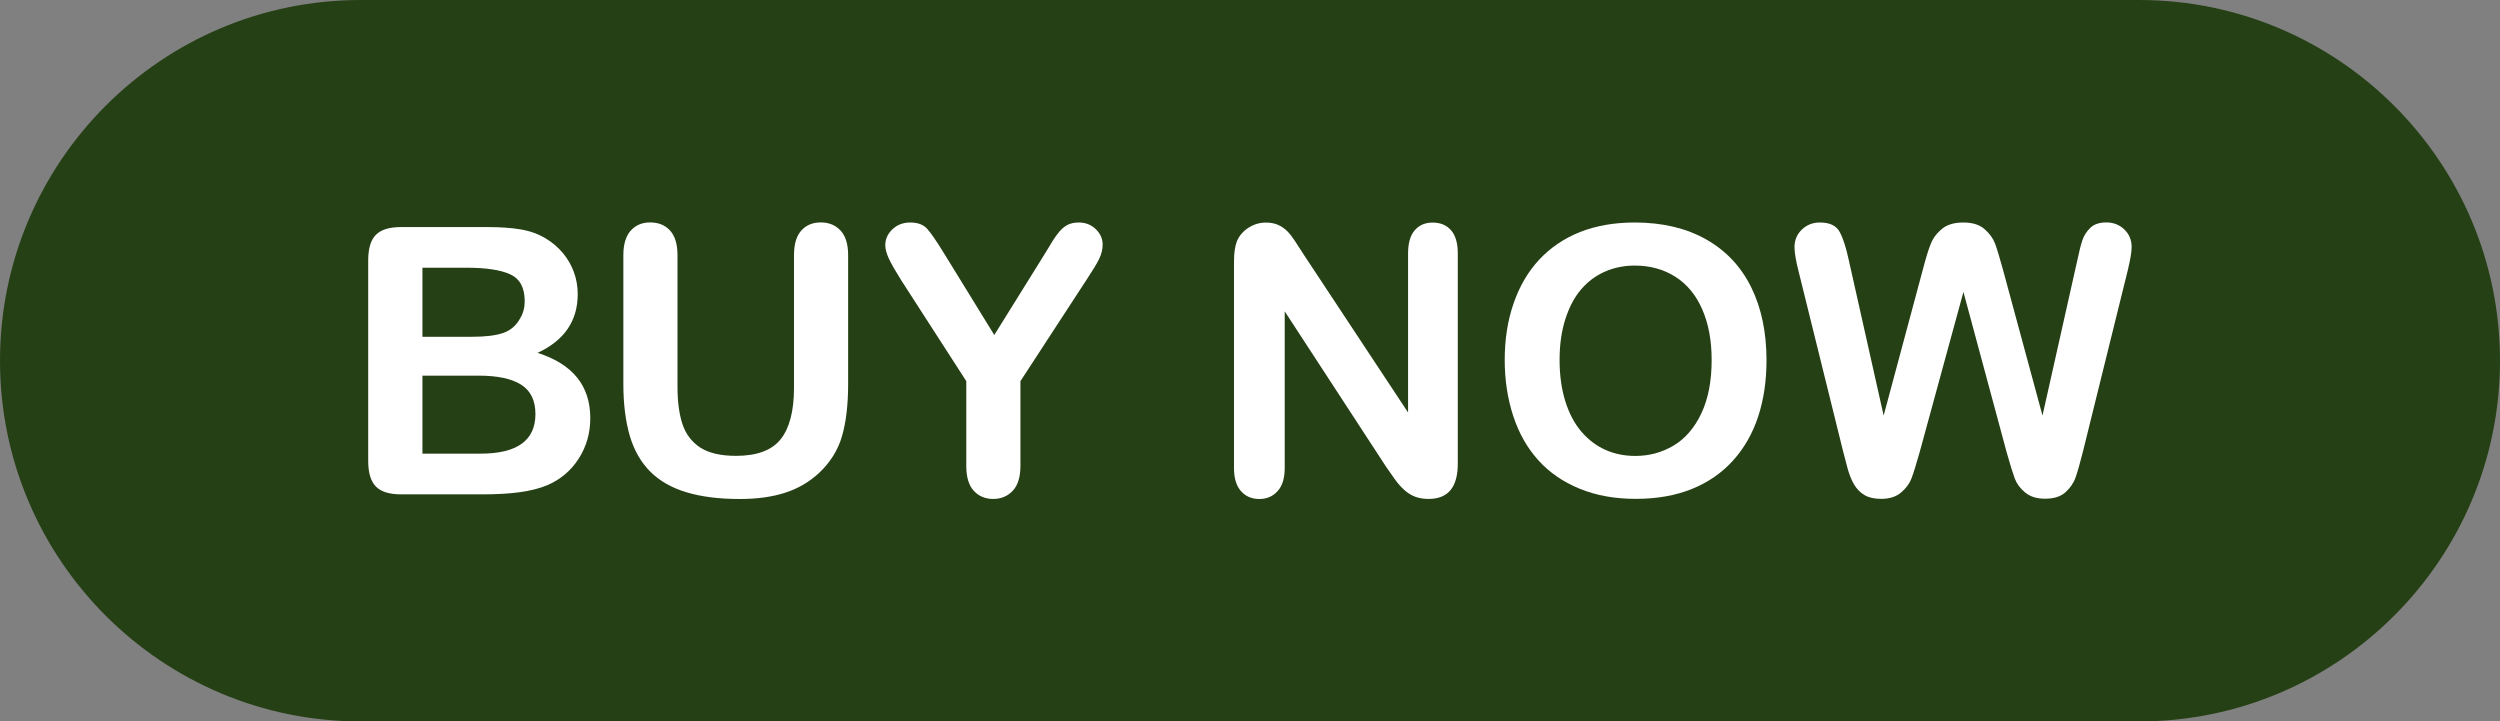
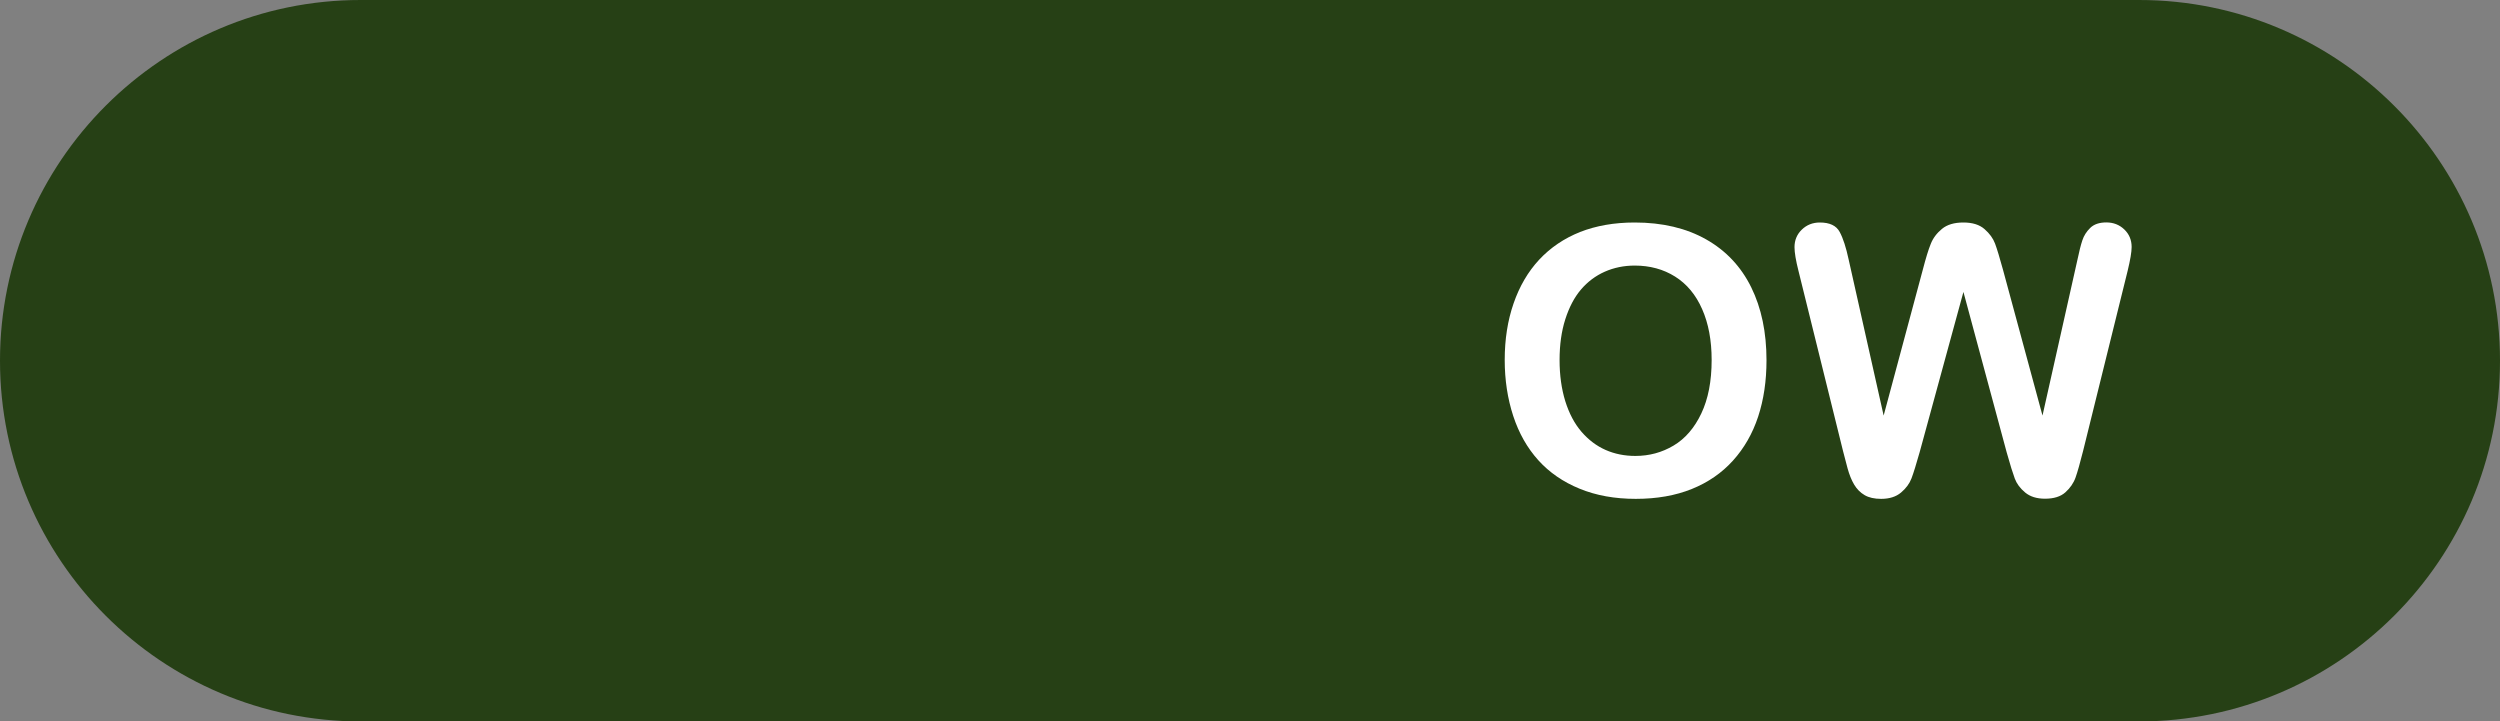
<svg xmlns="http://www.w3.org/2000/svg" baseProfile="tiny" fill="#000000" height="101" overflow="visible" preserveAspectRatio="xMidYMid meet" version="1" viewBox="75.0 199.5 350.0 101.0" width="350" zoomAndPan="magnify">
  <rect x="75.0" y="199.5" width="350.0" height="101.0" fill="#808080" stroke="none" />
  <g>
    <g id="change1_1">
      <path d="M425,250c0,27.86-22.67,50.5-50.53,50.5H125.49C97.63,300.5,75,277.86,75,250 c0-27.86,22.63-50.5,50.49-50.5h248.97C402.33,199.5,425,222.14,425,250z" fill="#264015" />
    </g>
    <g fill="#ffffff" id="change2_1">
-       <path d="M142.59,268.71h-11.44c-1.65,0-2.83-0.37-3.54-1.11c-0.71-0.74-1.06-1.92-1.06-3.54v-28.13 c0-1.65,0.36-2.84,1.08-3.56c0.72-0.72,1.89-1.08,3.51-1.08h12.12c1.79,0,3.34,0.11,4.65,0.33c1.31,0.22,2.48,0.65,3.52,1.28 c0.88,0.53,1.67,1.2,2.35,2c0.68,0.81,1.2,1.7,1.56,2.68c0.36,0.98,0.54,2.01,0.54,3.1c0,3.74-1.87,6.48-5.62,8.22 c4.92,1.57,7.38,4.61,7.38,9.14c0,2.09-0.54,3.98-1.61,5.65c-1.07,1.68-2.52,2.91-4.34,3.71c-1.14,0.48-2.45,0.81-3.93,1.01 C146.29,268.61,144.56,268.71,142.59,268.71z M134.14,236.98v9.67h6.94c1.89,0,3.35-0.18,4.38-0.54c1.03-0.36,1.82-1.04,2.36-2.04 c0.43-0.71,0.64-1.51,0.64-2.4c0-1.89-0.67-3.14-2.02-3.76c-1.34-0.62-3.39-0.93-6.15-0.93H134.14z M142.03,252.09h-7.89v10.92 h8.14c5.12,0,7.68-1.85,7.68-5.54c0-1.89-0.66-3.26-1.99-4.11C146.65,252.52,144.67,252.09,142.03,252.09z" />
-       <path d="M162.27,253.24v-18c0-1.53,0.34-2.68,1.03-3.45c0.69-0.77,1.6-1.15,2.72-1.15c1.17,0,2.11,0.38,2.8,1.15 c0.69,0.77,1.03,1.91,1.03,3.45v18.4c0,2.09,0.23,3.84,0.7,5.25c0.47,1.4,1.3,2.49,2.49,3.27c1.19,0.77,2.86,1.16,5,1.16 c2.96,0,5.05-0.79,6.28-2.36c1.23-1.57,1.84-3.96,1.84-7.16v-18.56c0-1.55,0.34-2.7,1.02-3.46c0.68-0.76,1.59-1.14,2.73-1.14 c1.14,0,2.06,0.38,2.77,1.14c0.71,0.76,1.06,1.91,1.06,3.46v18c0,2.93-0.29,5.37-0.86,7.33c-0.57,1.96-1.65,3.68-3.23,5.16 c-1.36,1.26-2.94,2.18-4.75,2.76s-3.91,0.87-6.33,0.87c-2.88,0-5.35-0.31-7.43-0.93c-2.08-0.62-3.77-1.58-5.08-2.88 c-1.31-1.3-2.27-2.97-2.88-5C162.58,258.5,162.27,256.07,162.27,253.24z" />
-       <path d="M210.28,264.73v-11.87l-9.14-14.17c-0.8-1.28-1.37-2.27-1.7-2.99c-0.33-0.71-0.5-1.34-0.5-1.86 c0-0.87,0.34-1.62,1.01-2.25c0.67-0.63,1.5-0.94,2.49-0.94c1.04,0,1.83,0.29,2.36,0.88s1.34,1.76,2.41,3.51l6.99,11.36l7.07-11.36 c0.43-0.7,0.78-1.28,1.07-1.76c0.29-0.48,0.61-0.92,0.96-1.34c0.35-0.42,0.74-0.74,1.16-0.96c0.43-0.22,0.94-0.33,1.56-0.33 c0.95,0,1.75,0.31,2.39,0.93c0.64,0.62,0.96,1.34,0.96,2.16c0,0.66-0.16,1.33-0.48,1.99s-0.88,1.58-1.66,2.76l-9.37,14.37v11.87 c0,1.55-0.36,2.71-1.07,3.47s-1.63,1.15-2.73,1.15c-1.12,0-2.03-0.38-2.73-1.14C210.63,267.46,210.28,266.29,210.28,264.73z" />
-       <path d="M257.56,235.2l14.57,22.05v-22.26c0-1.45,0.31-2.53,0.93-3.25c0.62-0.72,1.46-1.08,2.51-1.08 c1.09,0,1.95,0.36,2.58,1.08c0.63,0.72,0.94,1.81,0.94,3.25v29.43c0,3.28-1.36,4.93-4.08,4.93c-0.68,0-1.29-0.1-1.84-0.29 c-0.54-0.2-1.06-0.51-1.53-0.93c-0.48-0.43-0.92-0.92-1.33-1.49c-0.41-0.57-0.82-1.15-1.23-1.75l-14.22-21.8v21.93 c0,1.43-0.33,2.51-1,3.24c-0.66,0.73-1.51,1.1-2.55,1.1c-1.07,0-1.93-0.37-2.58-1.11c-0.65-0.74-0.97-1.82-0.97-3.23v-28.87 c0-1.23,0.14-2.19,0.41-2.88c0.32-0.77,0.86-1.39,1.61-1.88c0.75-0.48,1.56-0.73,2.42-0.73c0.68,0,1.26,0.11,1.75,0.33 c0.48,0.22,0.91,0.52,1.28,0.89c0.37,0.37,0.74,0.86,1.12,1.45C256.75,233.93,257.15,234.55,257.56,235.2z" />
      <path d="M303.86,230.65c3.88,0,7.21,0.79,9.99,2.36c2.78,1.57,4.89,3.81,6.32,6.71c1.43,2.9,2.14,6.31,2.14,10.22 c0,2.89-0.39,5.52-1.17,7.89c-0.78,2.37-1.96,4.42-3.52,6.15c-1.57,1.74-3.49,3.06-5.77,3.98c-2.28,0.92-4.89,1.38-7.84,1.38 c-2.93,0-5.55-0.47-7.86-1.42c-2.31-0.94-4.25-2.28-5.79-3.99c-1.55-1.72-2.72-3.79-3.51-6.2c-0.79-2.42-1.19-5.03-1.19-7.84 c0-2.88,0.41-5.51,1.24-7.91c0.83-2.4,2.02-4.44,3.59-6.13c1.57-1.68,3.47-2.97,5.72-3.87C298.45,231.1,301,230.65,303.86,230.65z M314.63,249.9c0-2.74-0.44-5.11-1.33-7.12c-0.88-2.01-2.15-3.53-3.79-4.56c-1.64-1.03-3.53-1.54-5.65-1.54 c-1.51,0-2.91,0.29-4.2,0.86c-1.28,0.57-2.39,1.4-3.32,2.49c-0.93,1.09-1.66,2.48-2.2,4.17c-0.54,1.69-0.8,3.6-0.8,5.7 c0,2.13,0.27,4.05,0.8,5.77c0.54,1.72,1.29,3.14,2.27,4.28c0.98,1.13,2.1,1.98,3.37,2.54s2.66,0.84,4.17,0.84 c1.94,0,3.72-0.48,5.35-1.45c1.63-0.97,2.92-2.47,3.88-4.49C314.15,255.35,314.63,252.86,314.63,249.9z" />
      <path d="M355.93,262.81l-6.05-22.44l-6.13,22.44c-0.48,1.7-0.86,2.92-1.14,3.66c-0.28,0.74-0.77,1.4-1.47,1.99 c-0.7,0.59-1.63,0.88-2.78,0.88c-0.94,0-1.71-0.17-2.31-0.52s-1.09-0.84-1.47-1.48s-0.68-1.4-0.92-2.27 c-0.24-0.88-0.45-1.69-0.64-2.44l-6.23-25.19c-0.37-1.46-0.56-2.58-0.56-3.34c0-0.97,0.34-1.79,1.02-2.45s1.52-1,2.53-1 c1.38,0,2.31,0.44,2.78,1.33c0.48,0.89,0.89,2.17,1.25,3.85l4.9,21.85l5.49-20.45c0.41-1.57,0.77-2.76,1.1-3.57 c0.32-0.82,0.85-1.52,1.58-2.12c0.73-0.6,1.73-0.89,2.99-0.89c1.28,0,2.27,0.31,2.97,0.93c0.71,0.62,1.2,1.3,1.47,2.03 c0.27,0.73,0.64,1.94,1.1,3.62l5.54,20.45l4.9-21.85c0.24-1.14,0.46-2.03,0.68-2.68c0.21-0.65,0.58-1.23,1.1-1.74 c0.52-0.51,1.27-0.77,2.26-0.77c0.99,0,1.83,0.33,2.51,0.98c0.69,0.66,1.03,1.48,1.03,2.46c0,0.7-0.19,1.81-0.56,3.34l-6.23,25.19 c-0.43,1.7-0.78,2.95-1.06,3.74s-0.76,1.48-1.43,2.08c-0.67,0.6-1.62,0.89-2.85,0.89c-1.16,0-2.08-0.29-2.78-0.87 c-0.7-0.58-1.18-1.23-1.45-1.95C356.81,265.8,356.42,264.57,355.93,262.81z" />
    </g>
  </g>
</svg>